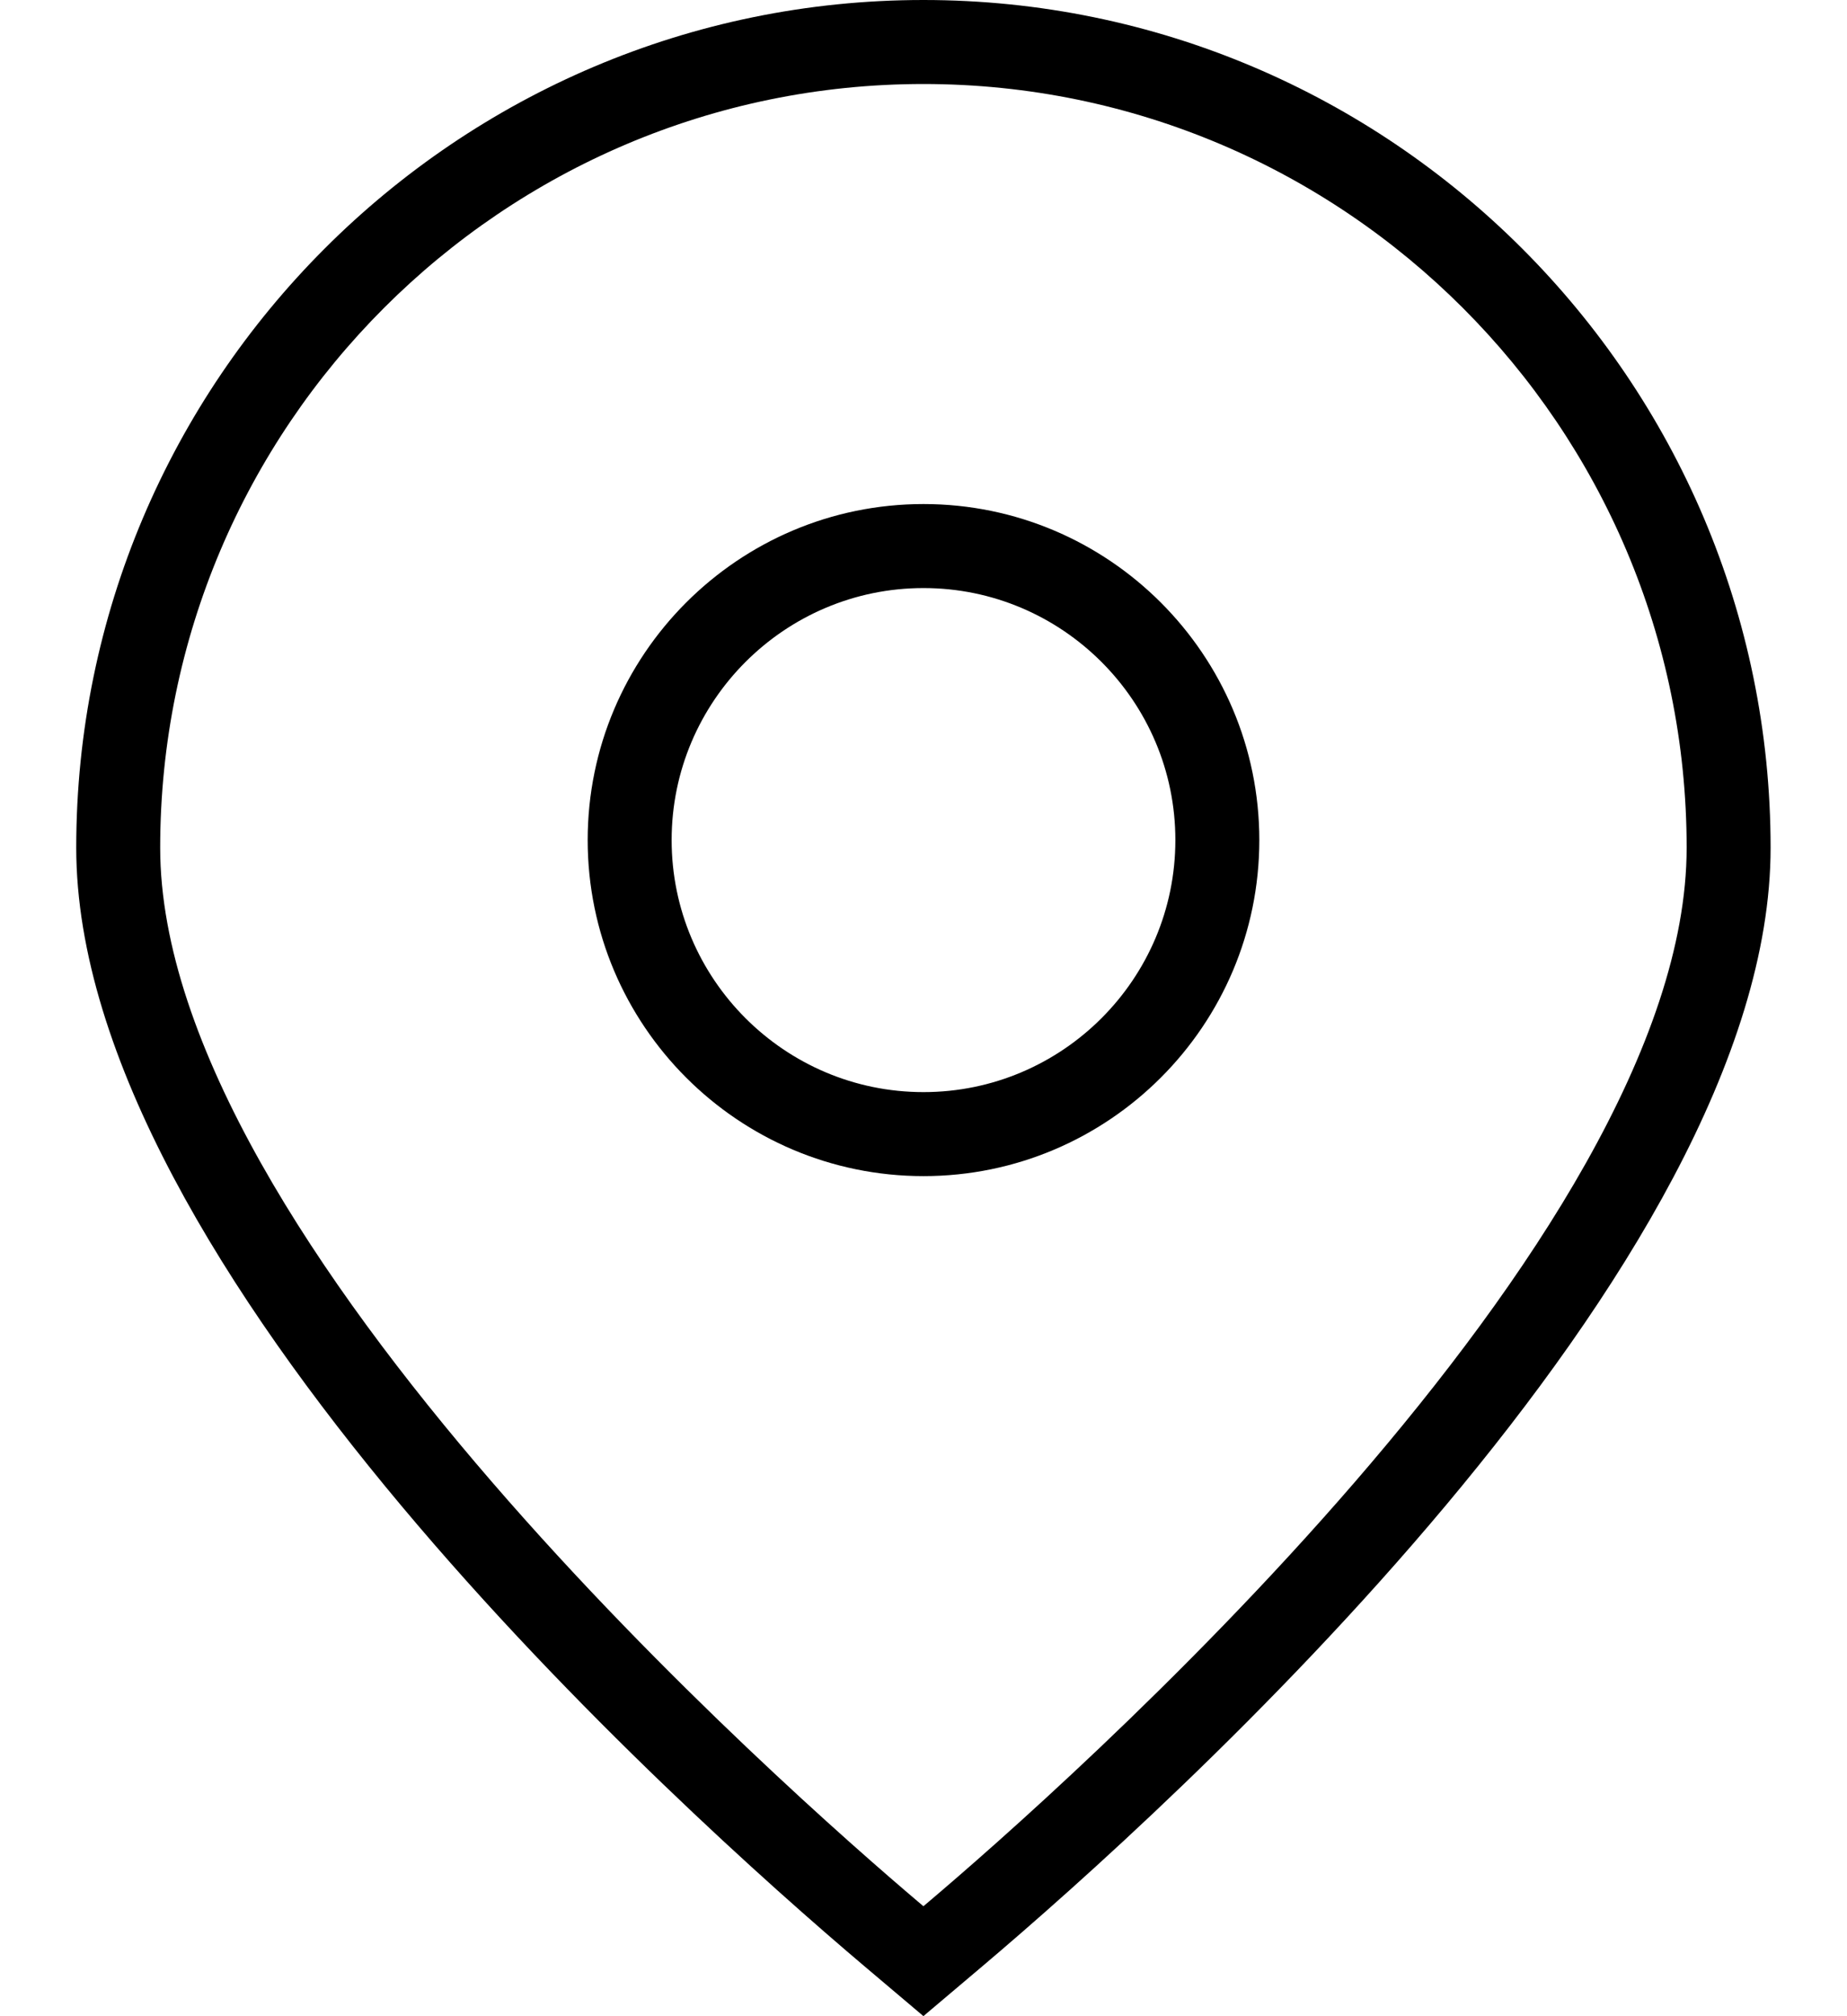
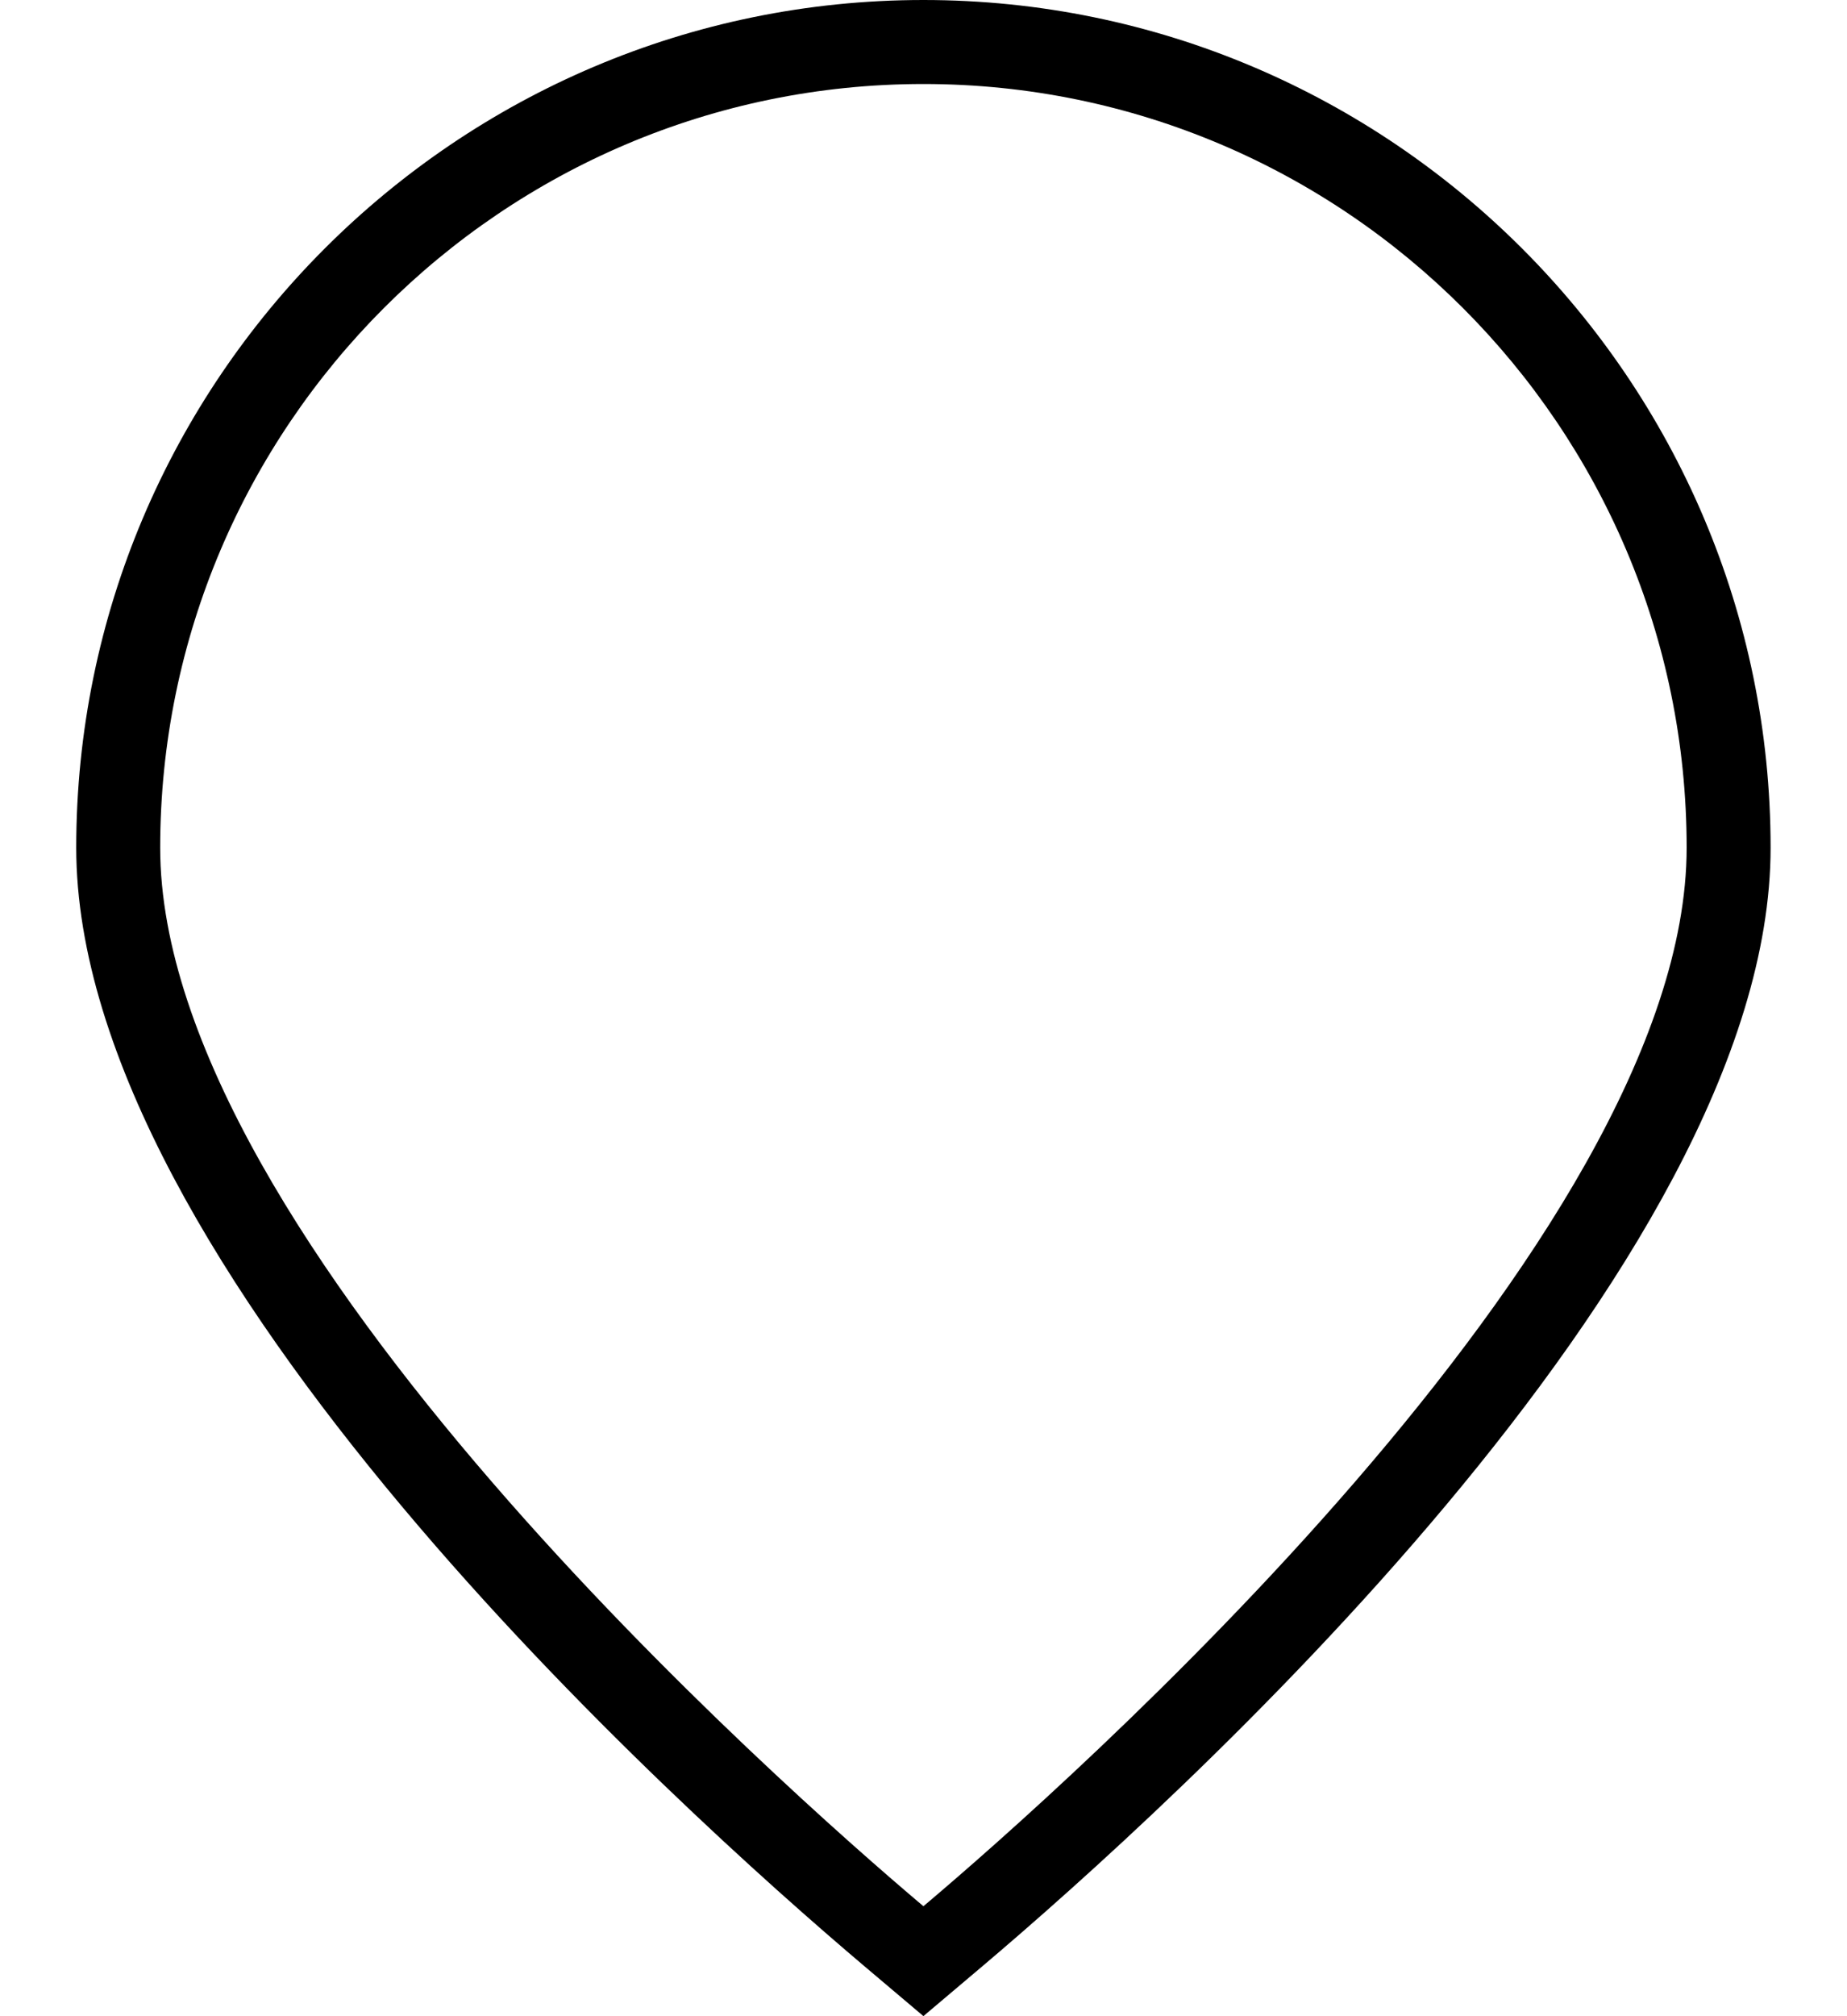
<svg xmlns="http://www.w3.org/2000/svg" width="22" height="24" viewBox="0 0 22 24" fill="none">
  <path d="M10.999 23.999L10.295 23.404C8.093 21.541 0.908 15.076 0.908 10.091C0.908 4.527 5.435 0 10.999 0C16.563 0 21.09 4.527 21.09 10.091C21.09 15.076 13.905 21.541 11.703 23.404L10.999 23.999ZM10.999 1C5.986 1 1.908 5.078 1.908 10.091C1.908 14.763 9.432 21.364 10.94 22.641L10.999 22.691L11.058 22.641C12.566 21.365 20.09 14.763 20.09 10.091C20.09 5.078 16.012 1 10.999 1Z" fill="black" />
-   <path d="M11 14C8.794 14 7 12.206 7 10C7 7.794 8.794 6 11 6C13.206 6 15 7.794 15 10C15 12.206 13.206 14 11 14ZM11 7C9.346 7 8 8.346 8 10C8 11.654 9.346 13 11 13C12.654 13 14 11.654 14 10C14 8.346 12.654 7 11 7Z" fill="black" />
</svg>